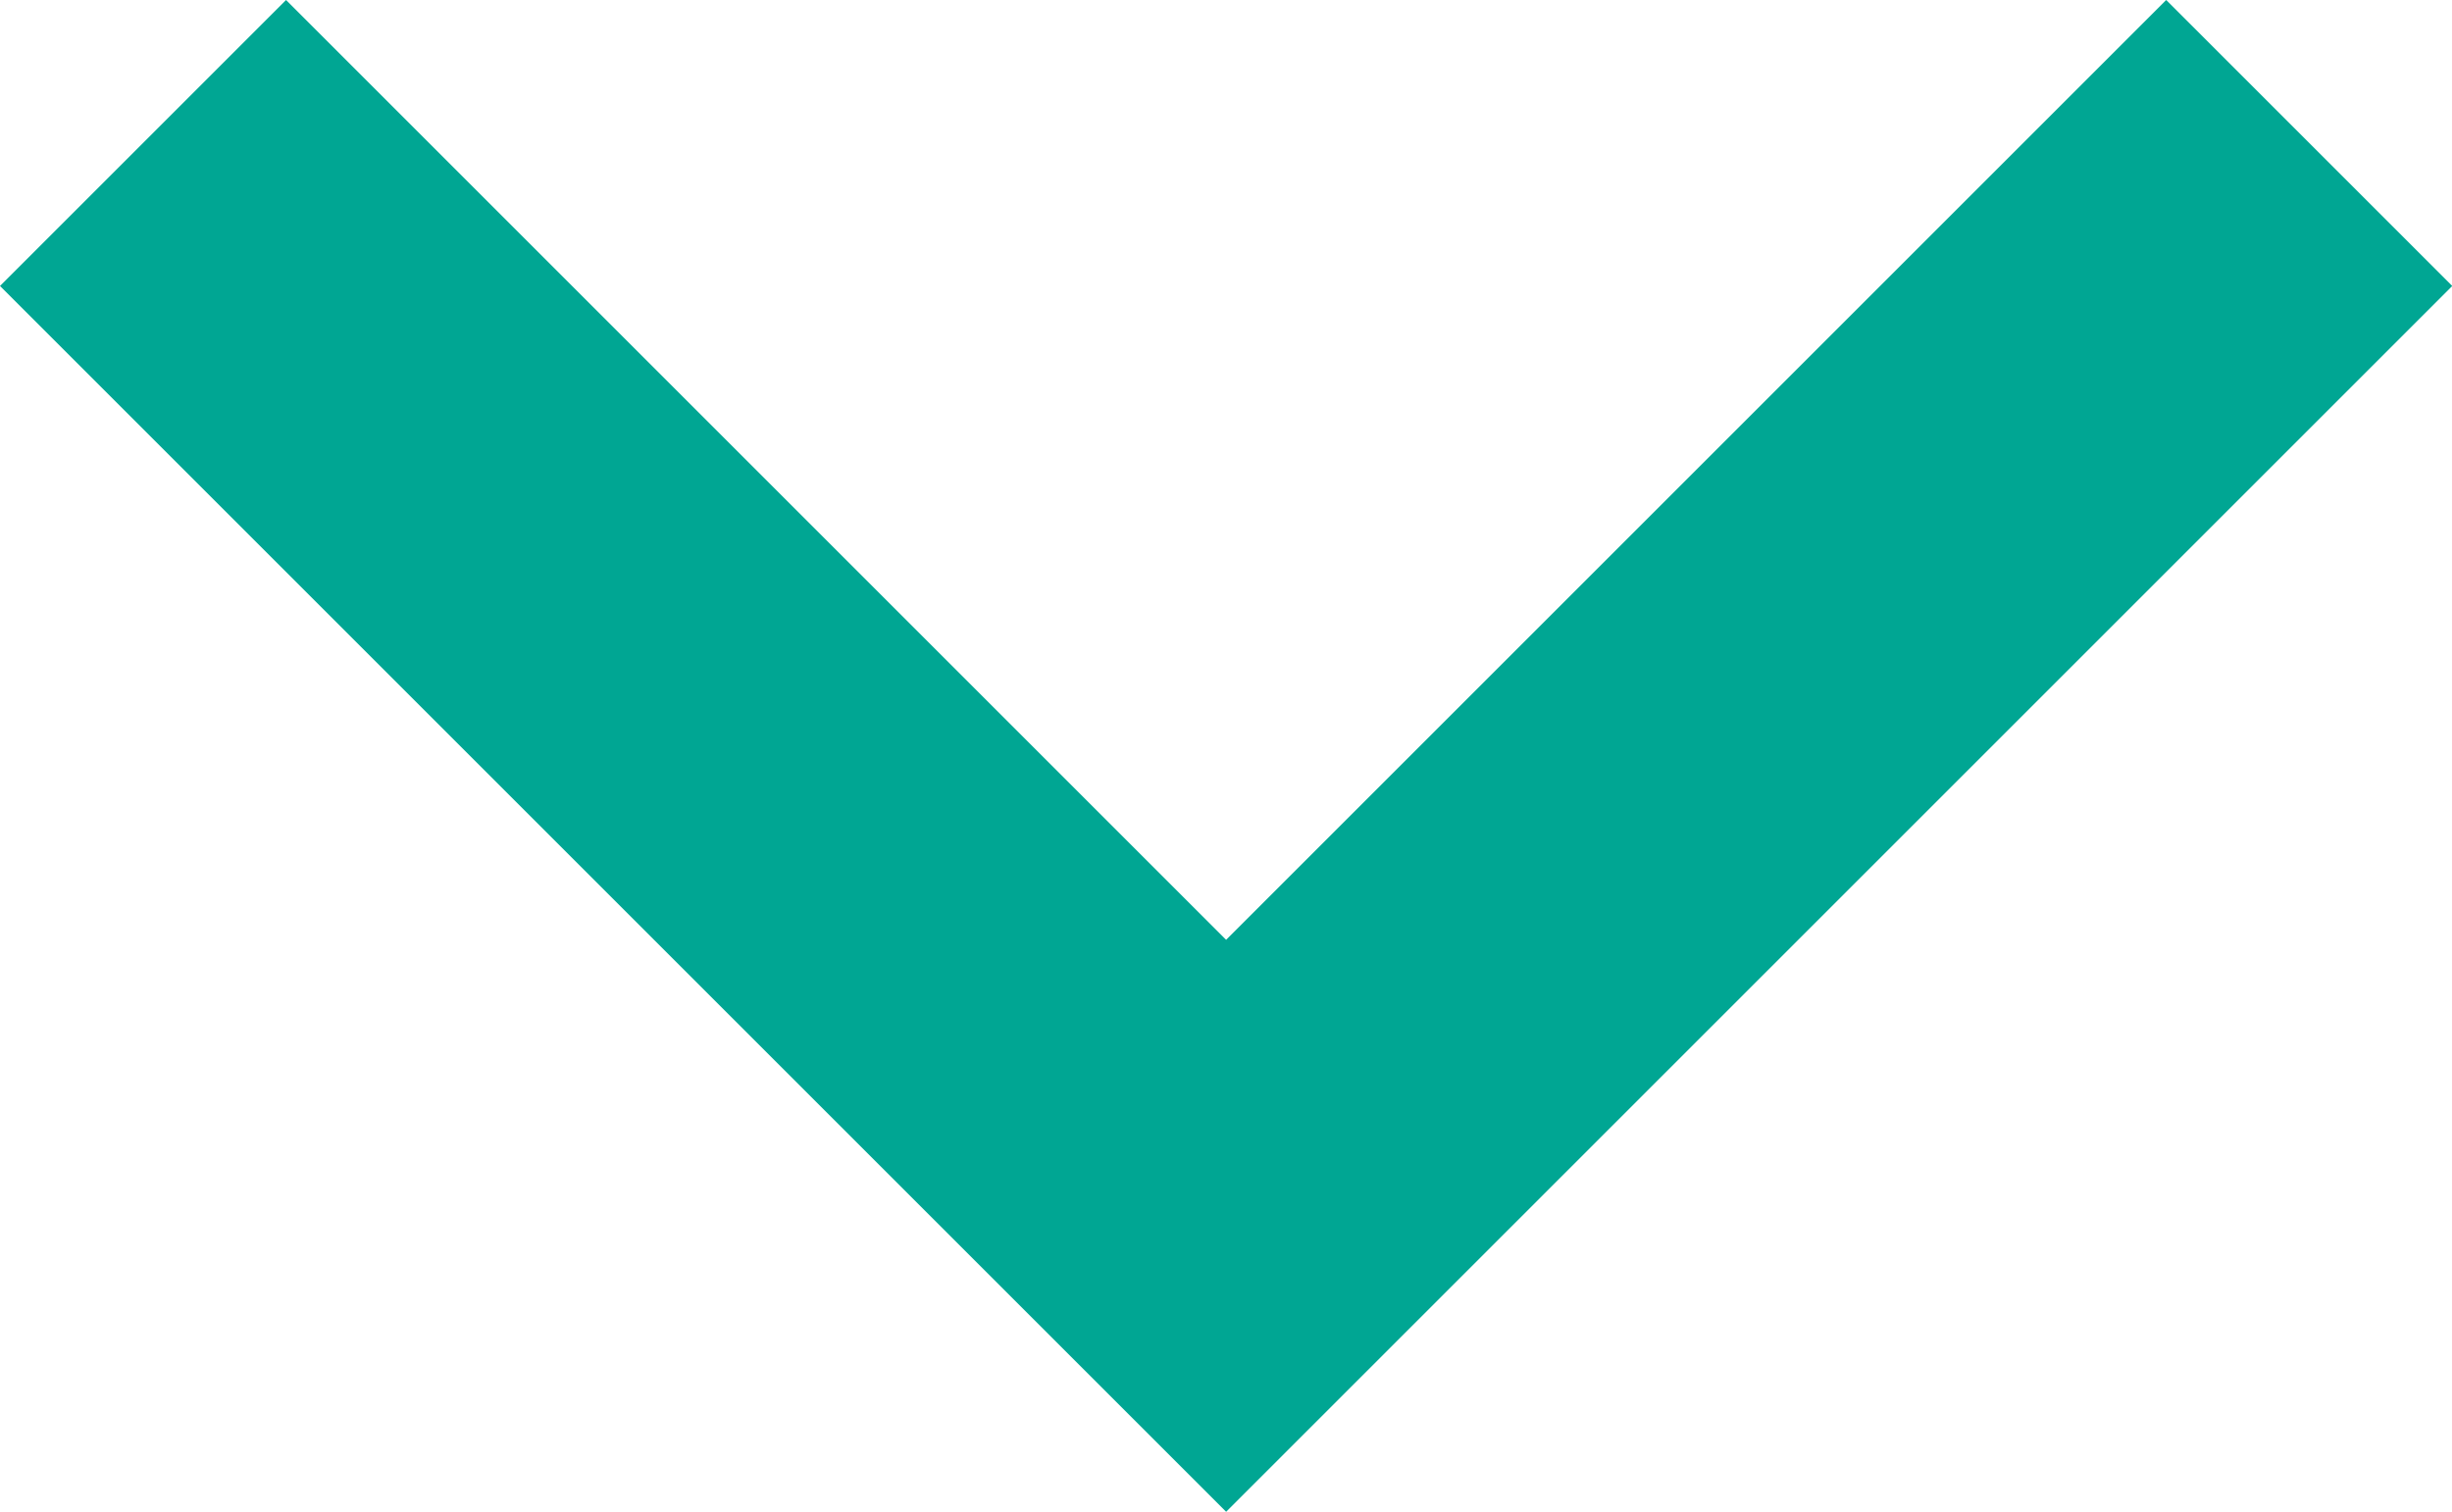
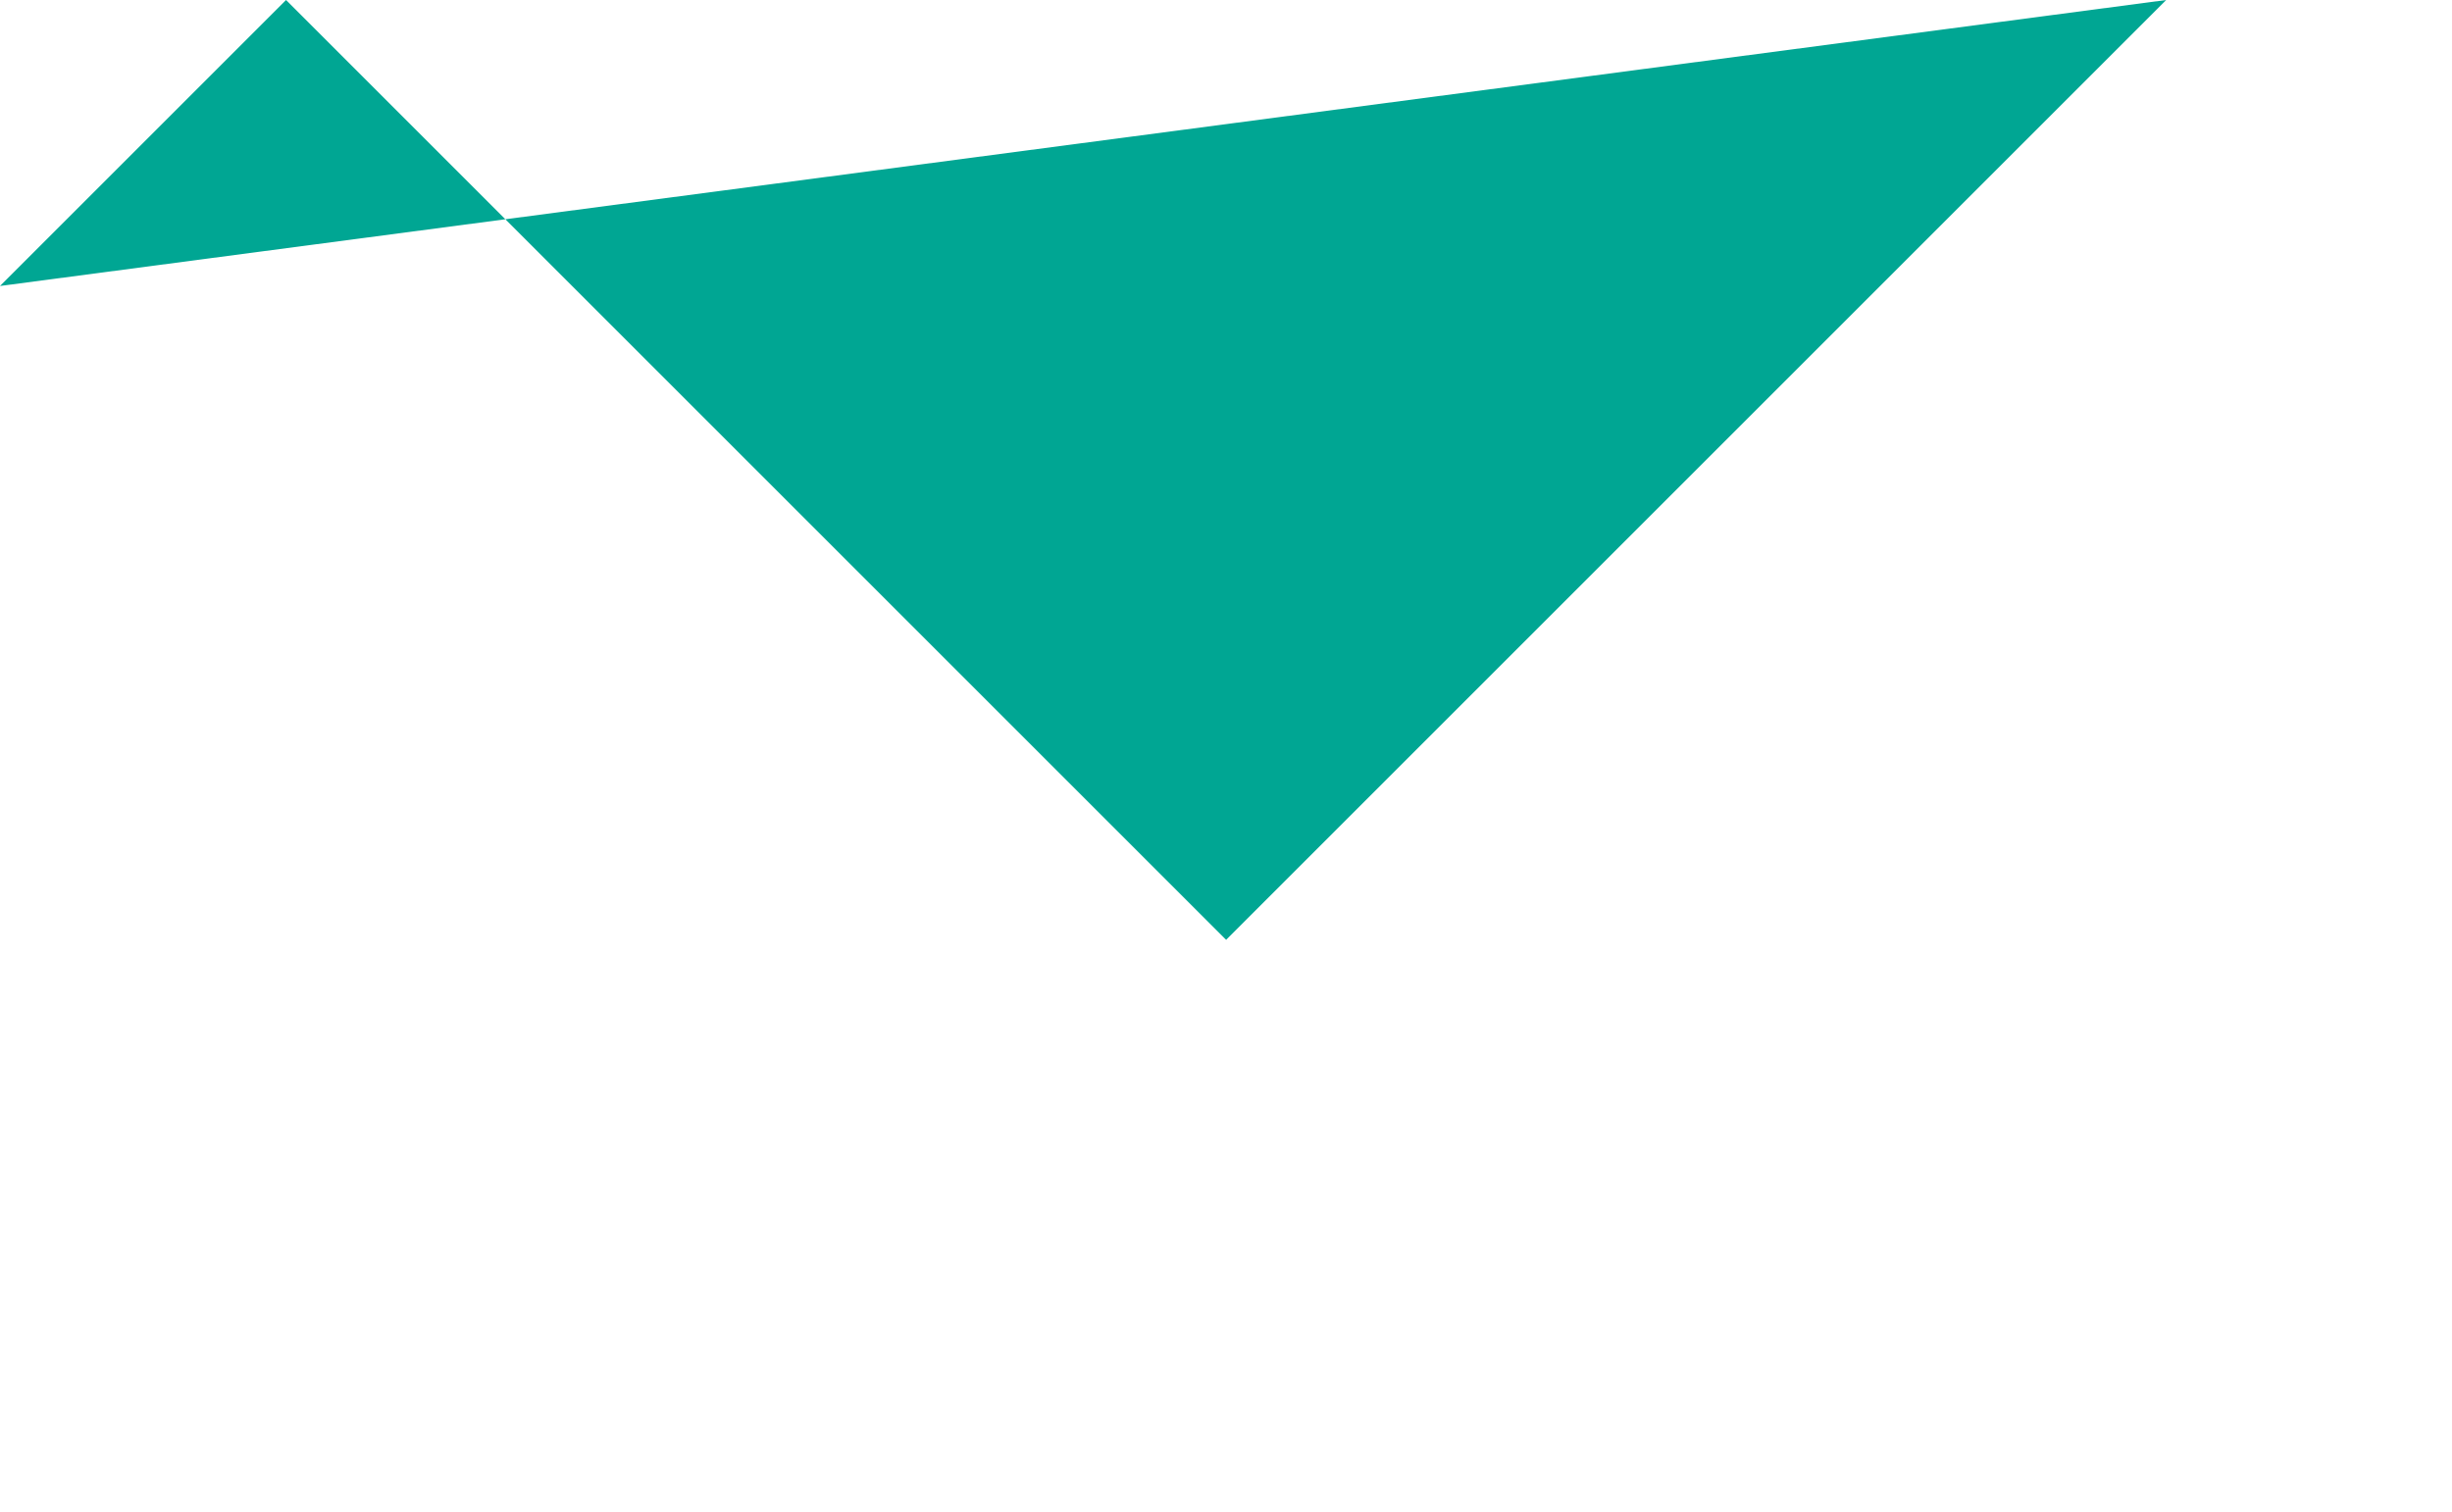
<svg xmlns="http://www.w3.org/2000/svg" width="9.729" height="6" viewBox="0 0 9.729 6">
  <defs>
    <style>
            .cls-1{fill:#00a693}
        </style>
  </defs>
  <g id="expand" transform="translate(0 -58.65)">
    <g id="expand-more" transform="translate(0 58.65)">
-       <path id="Path_133" d="M8.595 58.65l-3.73 3.73-3.73-3.73L0 59.785l4.865 4.865 4.865-4.865z" class="cls-1" data-name="Path 133" transform="translate(0 -58.65)" />
+       <path id="Path_133" d="M8.595 58.65l-3.73 3.73-3.73-3.73L0 59.785z" class="cls-1" data-name="Path 133" transform="translate(0 -58.65)" />
    </g>
  </g>
</svg>